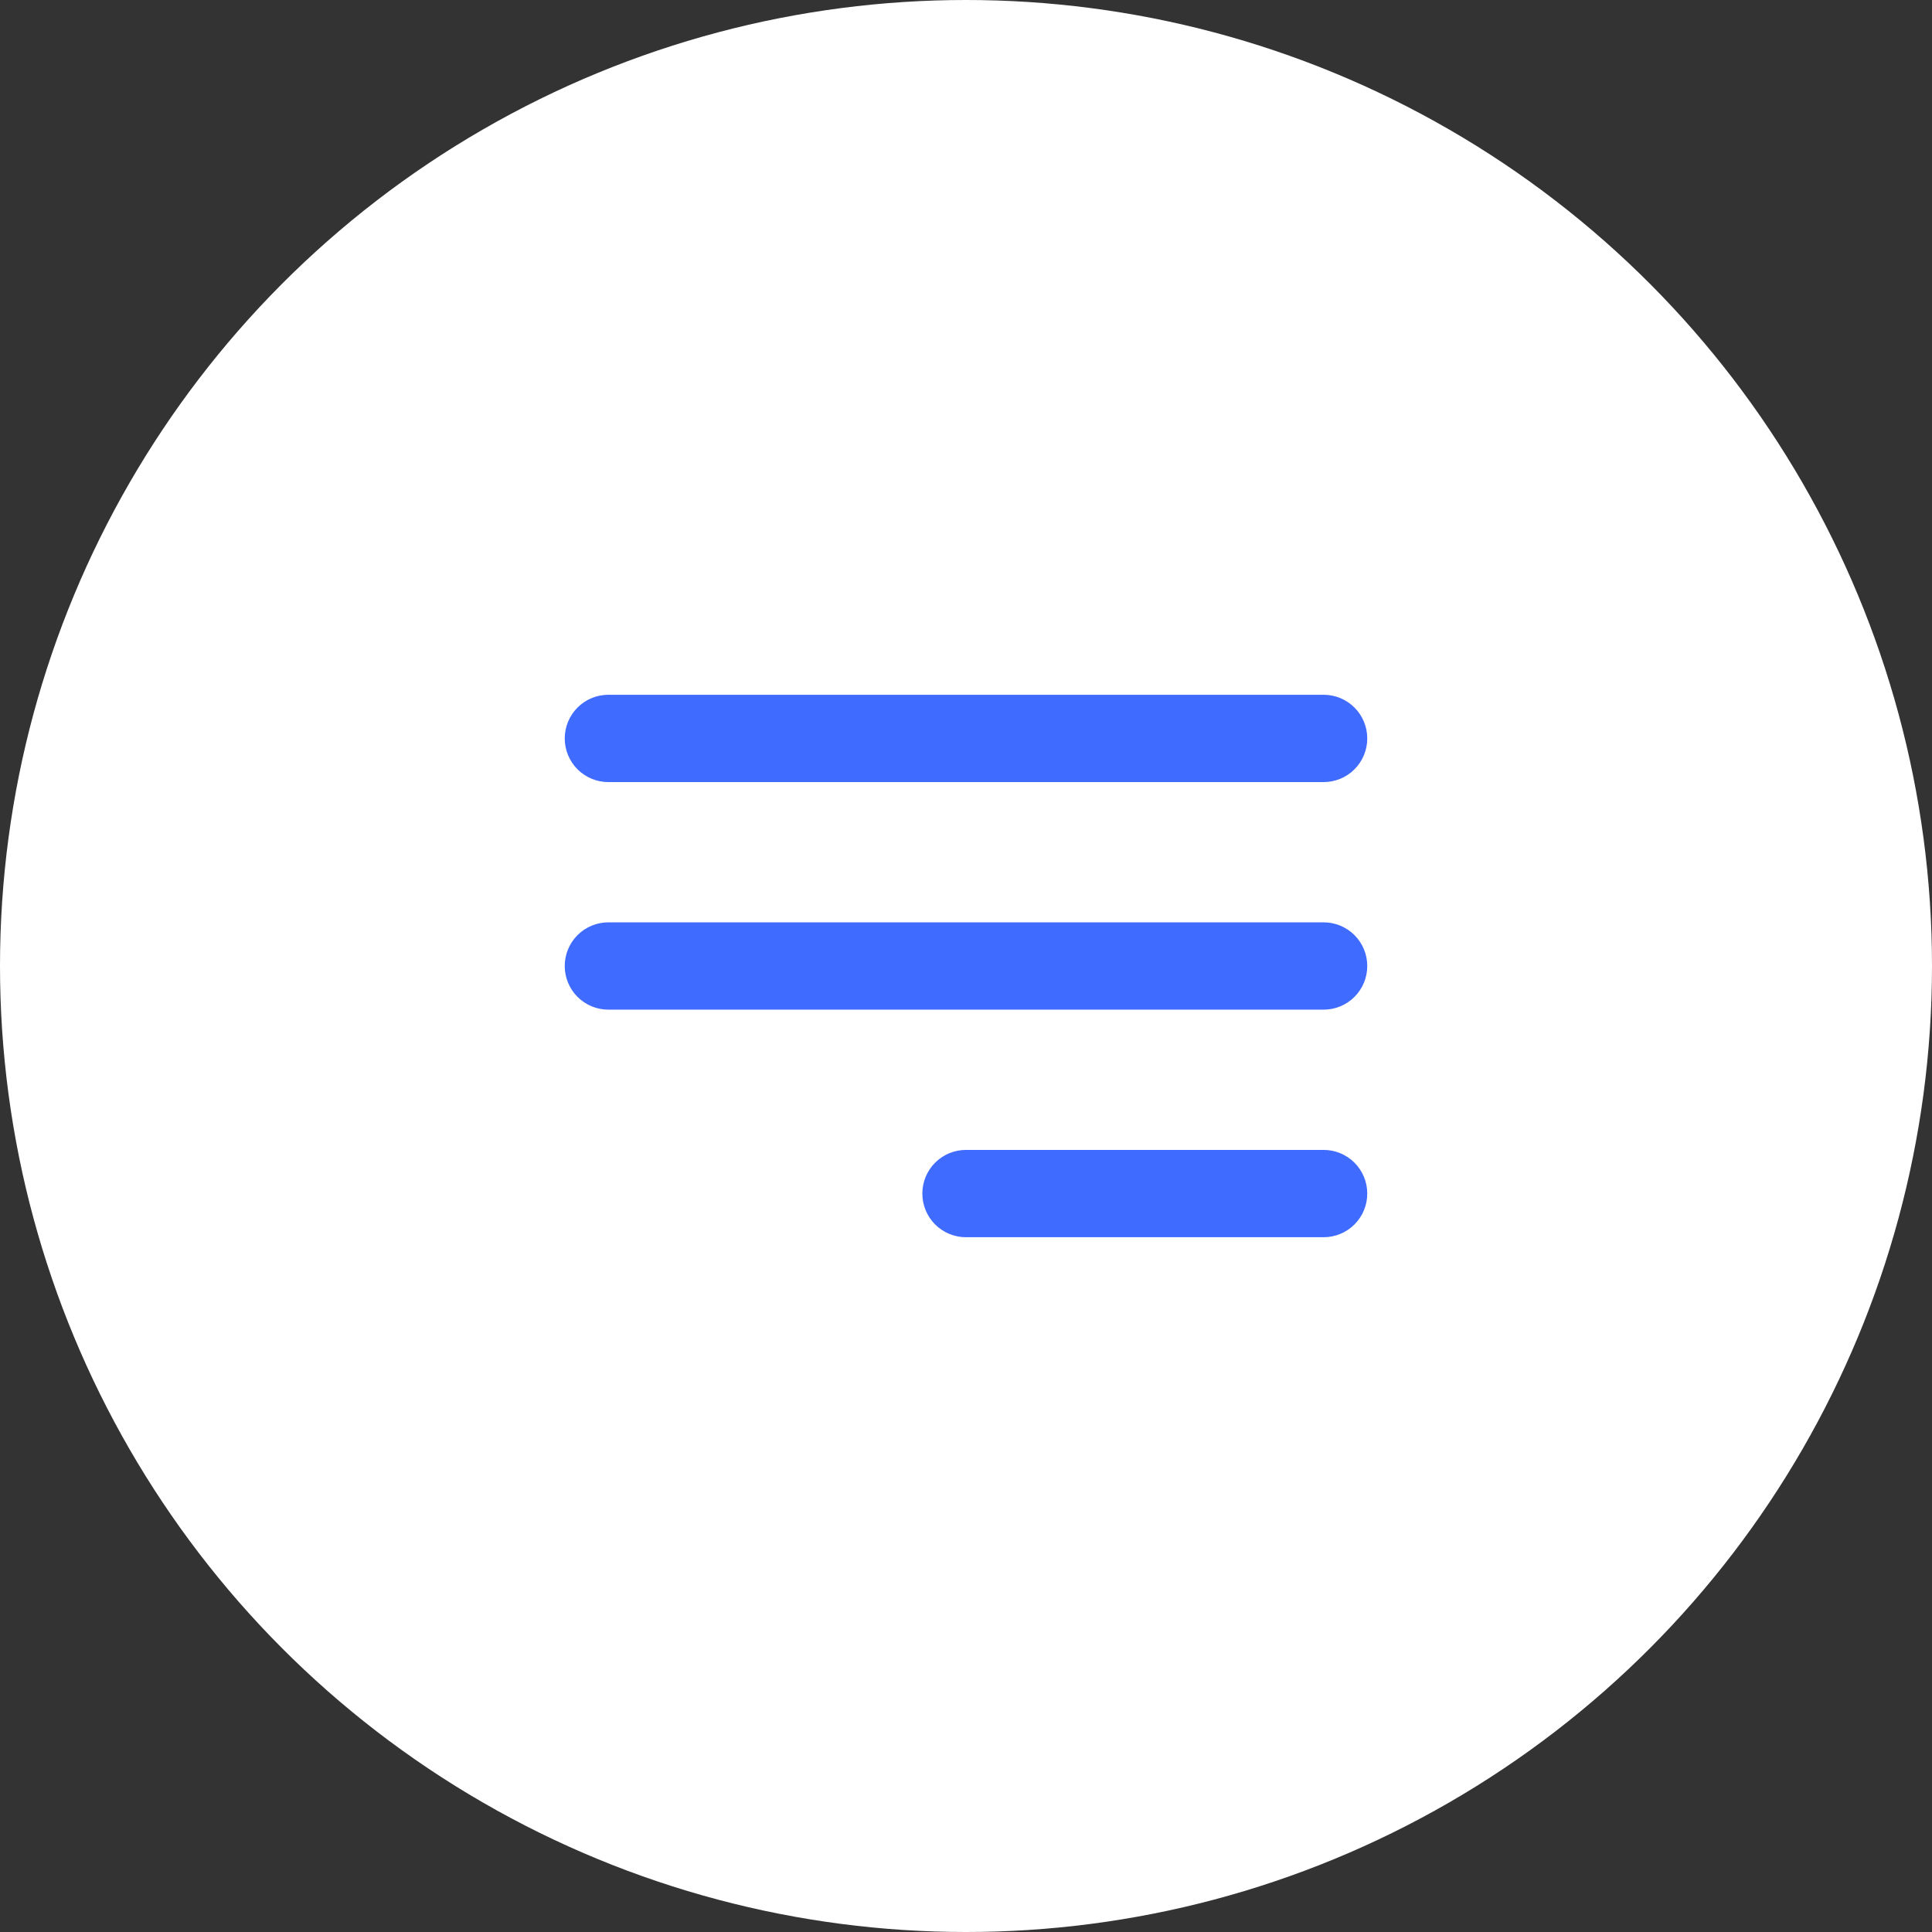
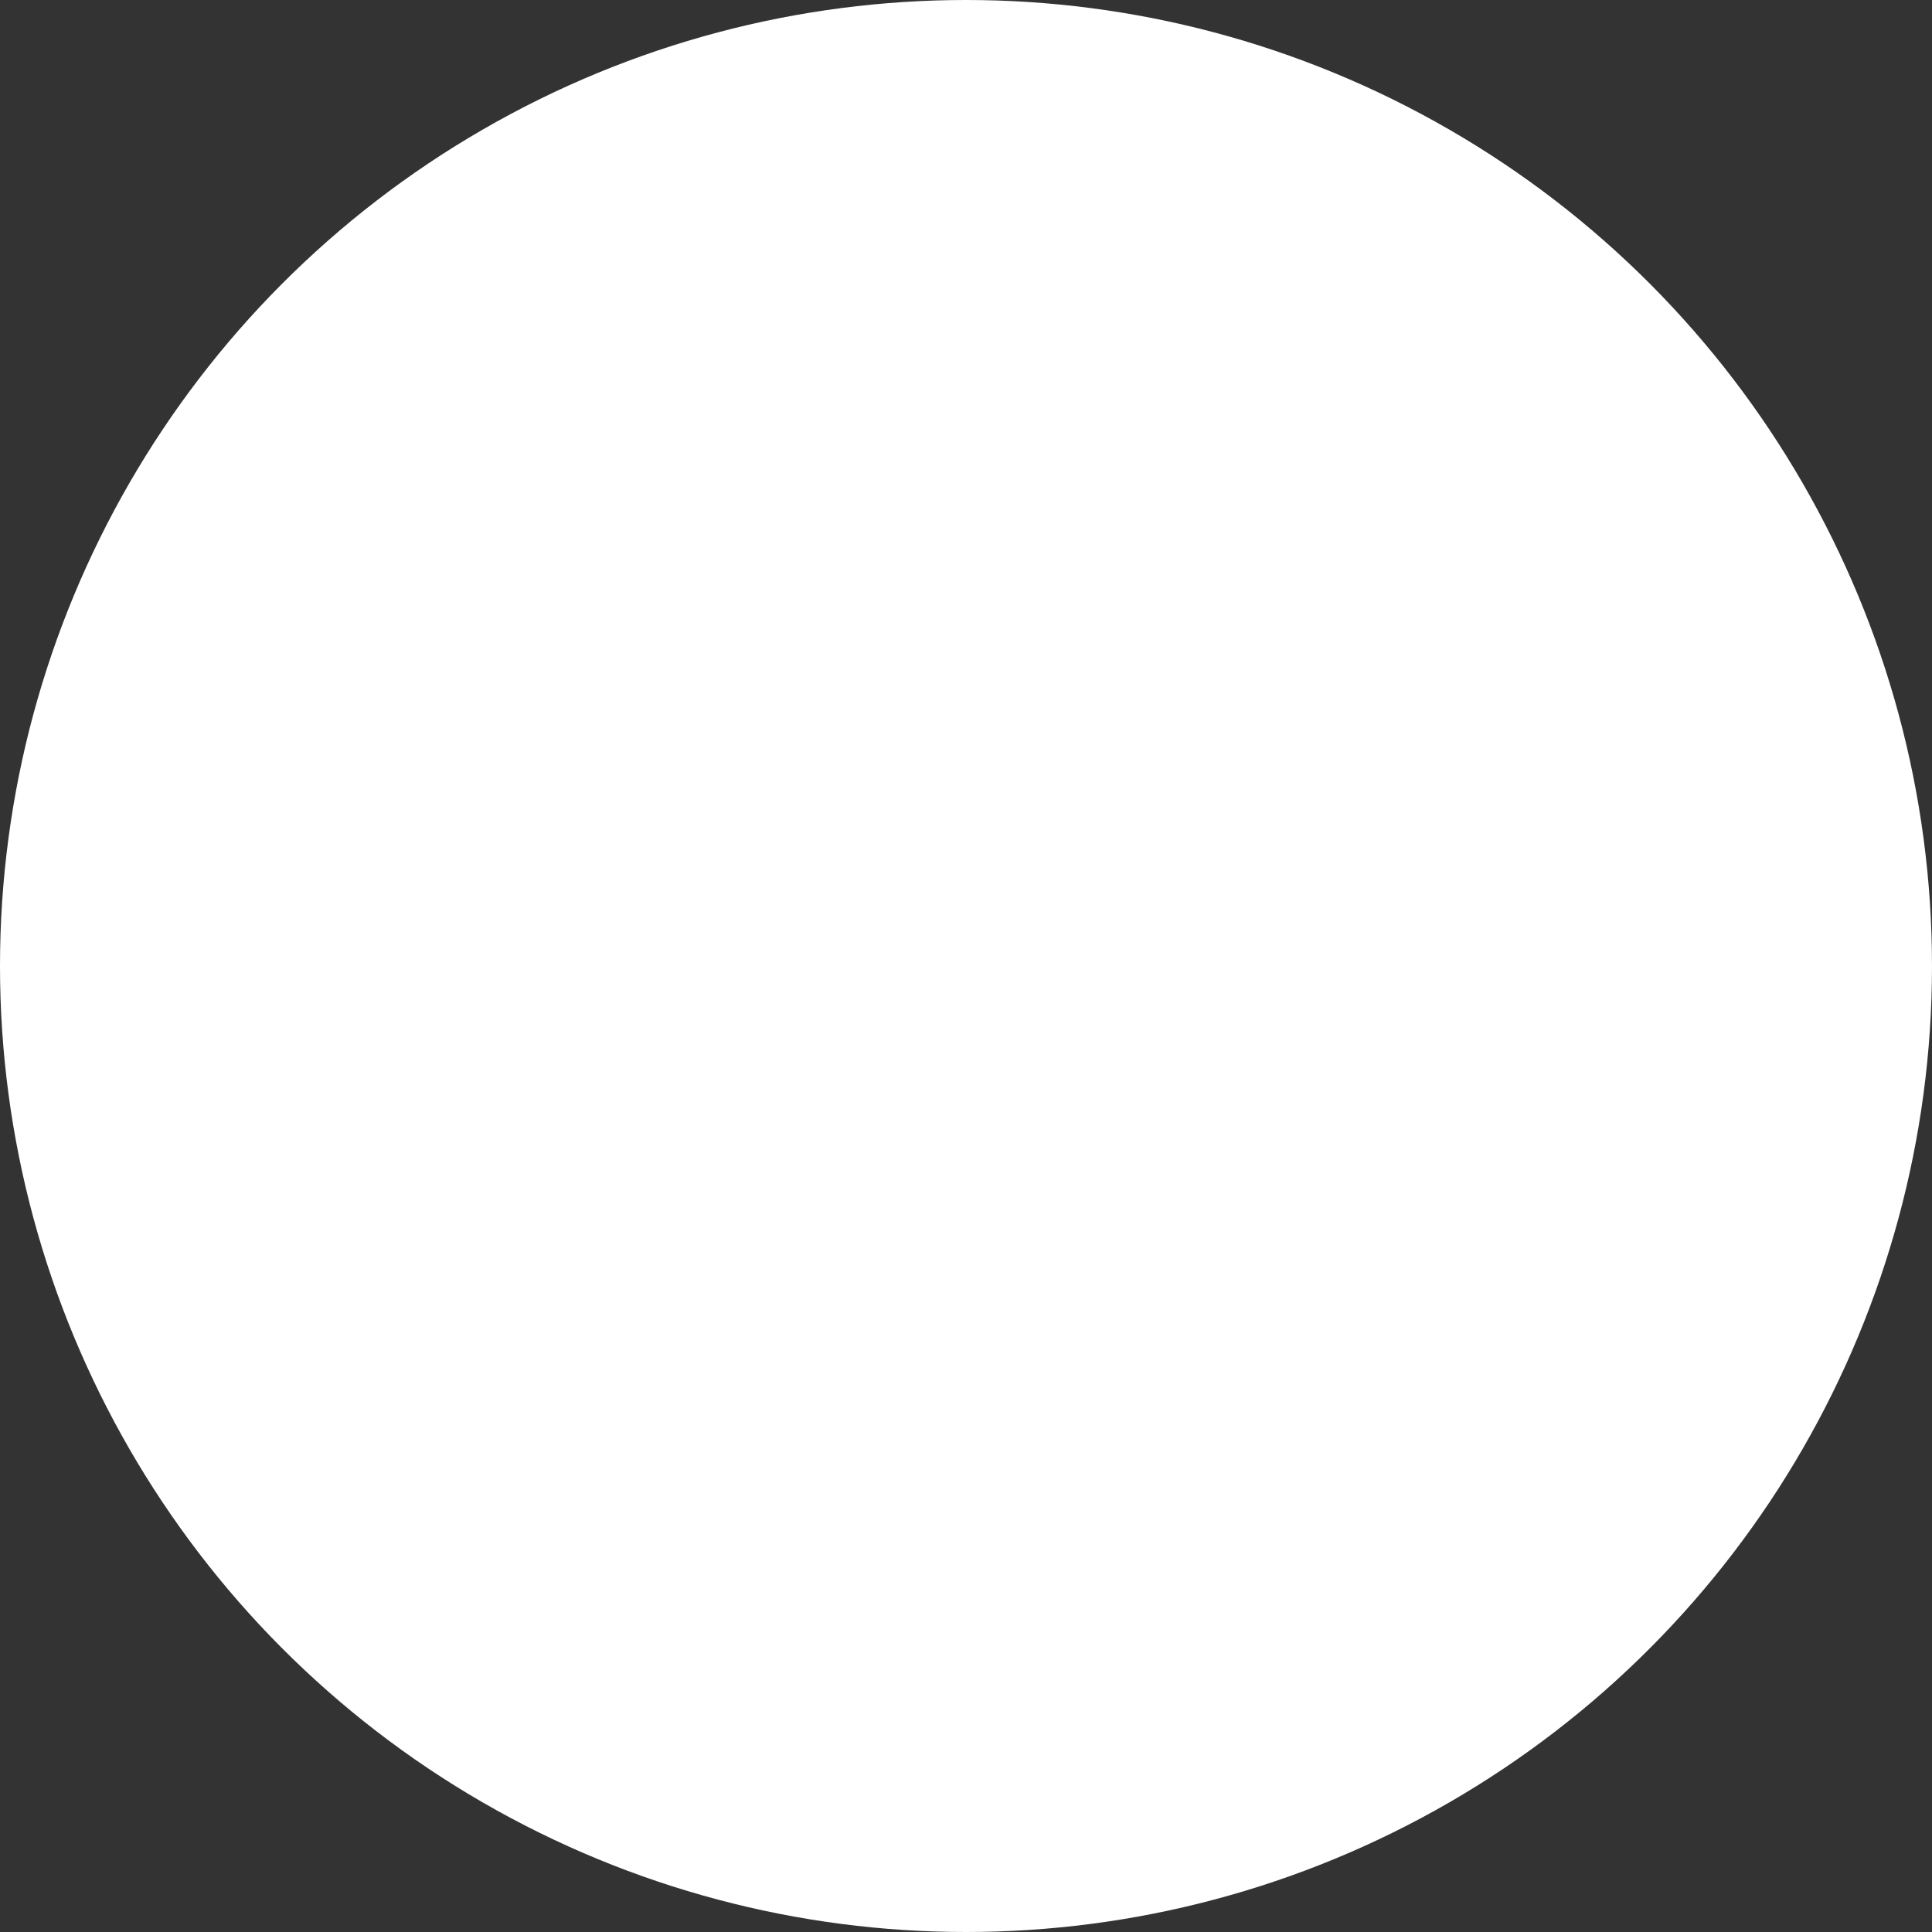
<svg xmlns="http://www.w3.org/2000/svg" width="52" height="52" viewBox="0 0 52 52" fill="none">
  <rect x="0" y="0" width="52" height="52" fill="#333333" stroke="none" />
  <circle cx="26" cy="26" r="26" fill="white" />
-   <path d="M15.65 19.15C15.458 19.342 15.35 19.603 15.35 19.875C15.35 20.147 15.458 20.408 15.65 20.6C15.842 20.792 16.103 20.9 16.375 20.9H35.625C35.897 20.9 36.158 20.792 36.35 20.6C36.542 20.408 36.65 20.147 36.65 19.875C36.65 19.603 36.542 19.342 36.35 19.15C36.158 18.958 35.897 18.85 35.625 18.85H16.375C16.103 18.85 15.842 18.958 15.65 19.15ZM15.65 25.275C15.458 25.467 15.35 25.728 15.35 26C15.35 26.272 15.458 26.533 15.65 26.725C15.842 26.917 16.103 27.025 16.375 27.025H35.625C35.897 27.025 36.158 26.917 36.35 26.725C36.542 26.533 36.65 26.272 36.65 26C36.65 25.728 36.542 25.467 36.35 25.275C36.158 25.083 35.897 24.975 35.625 24.975H16.375C16.103 24.975 15.842 25.083 15.65 25.275ZM25.275 31.4C25.083 31.592 24.975 31.853 24.975 32.125C24.975 32.397 25.083 32.658 25.275 32.85C25.467 33.042 25.728 33.15 26 33.15H35.625C35.897 33.15 36.158 33.042 36.35 32.85C36.542 32.658 36.65 32.397 36.65 32.125C36.65 31.853 36.542 31.592 36.35 31.4C36.158 31.208 35.897 31.1 35.625 31.1H26C25.728 31.1 25.467 31.208 25.275 31.4Z" fill="#3F6BFE" stroke="#3F6BFE" stroke-width="0.3" />
</svg>